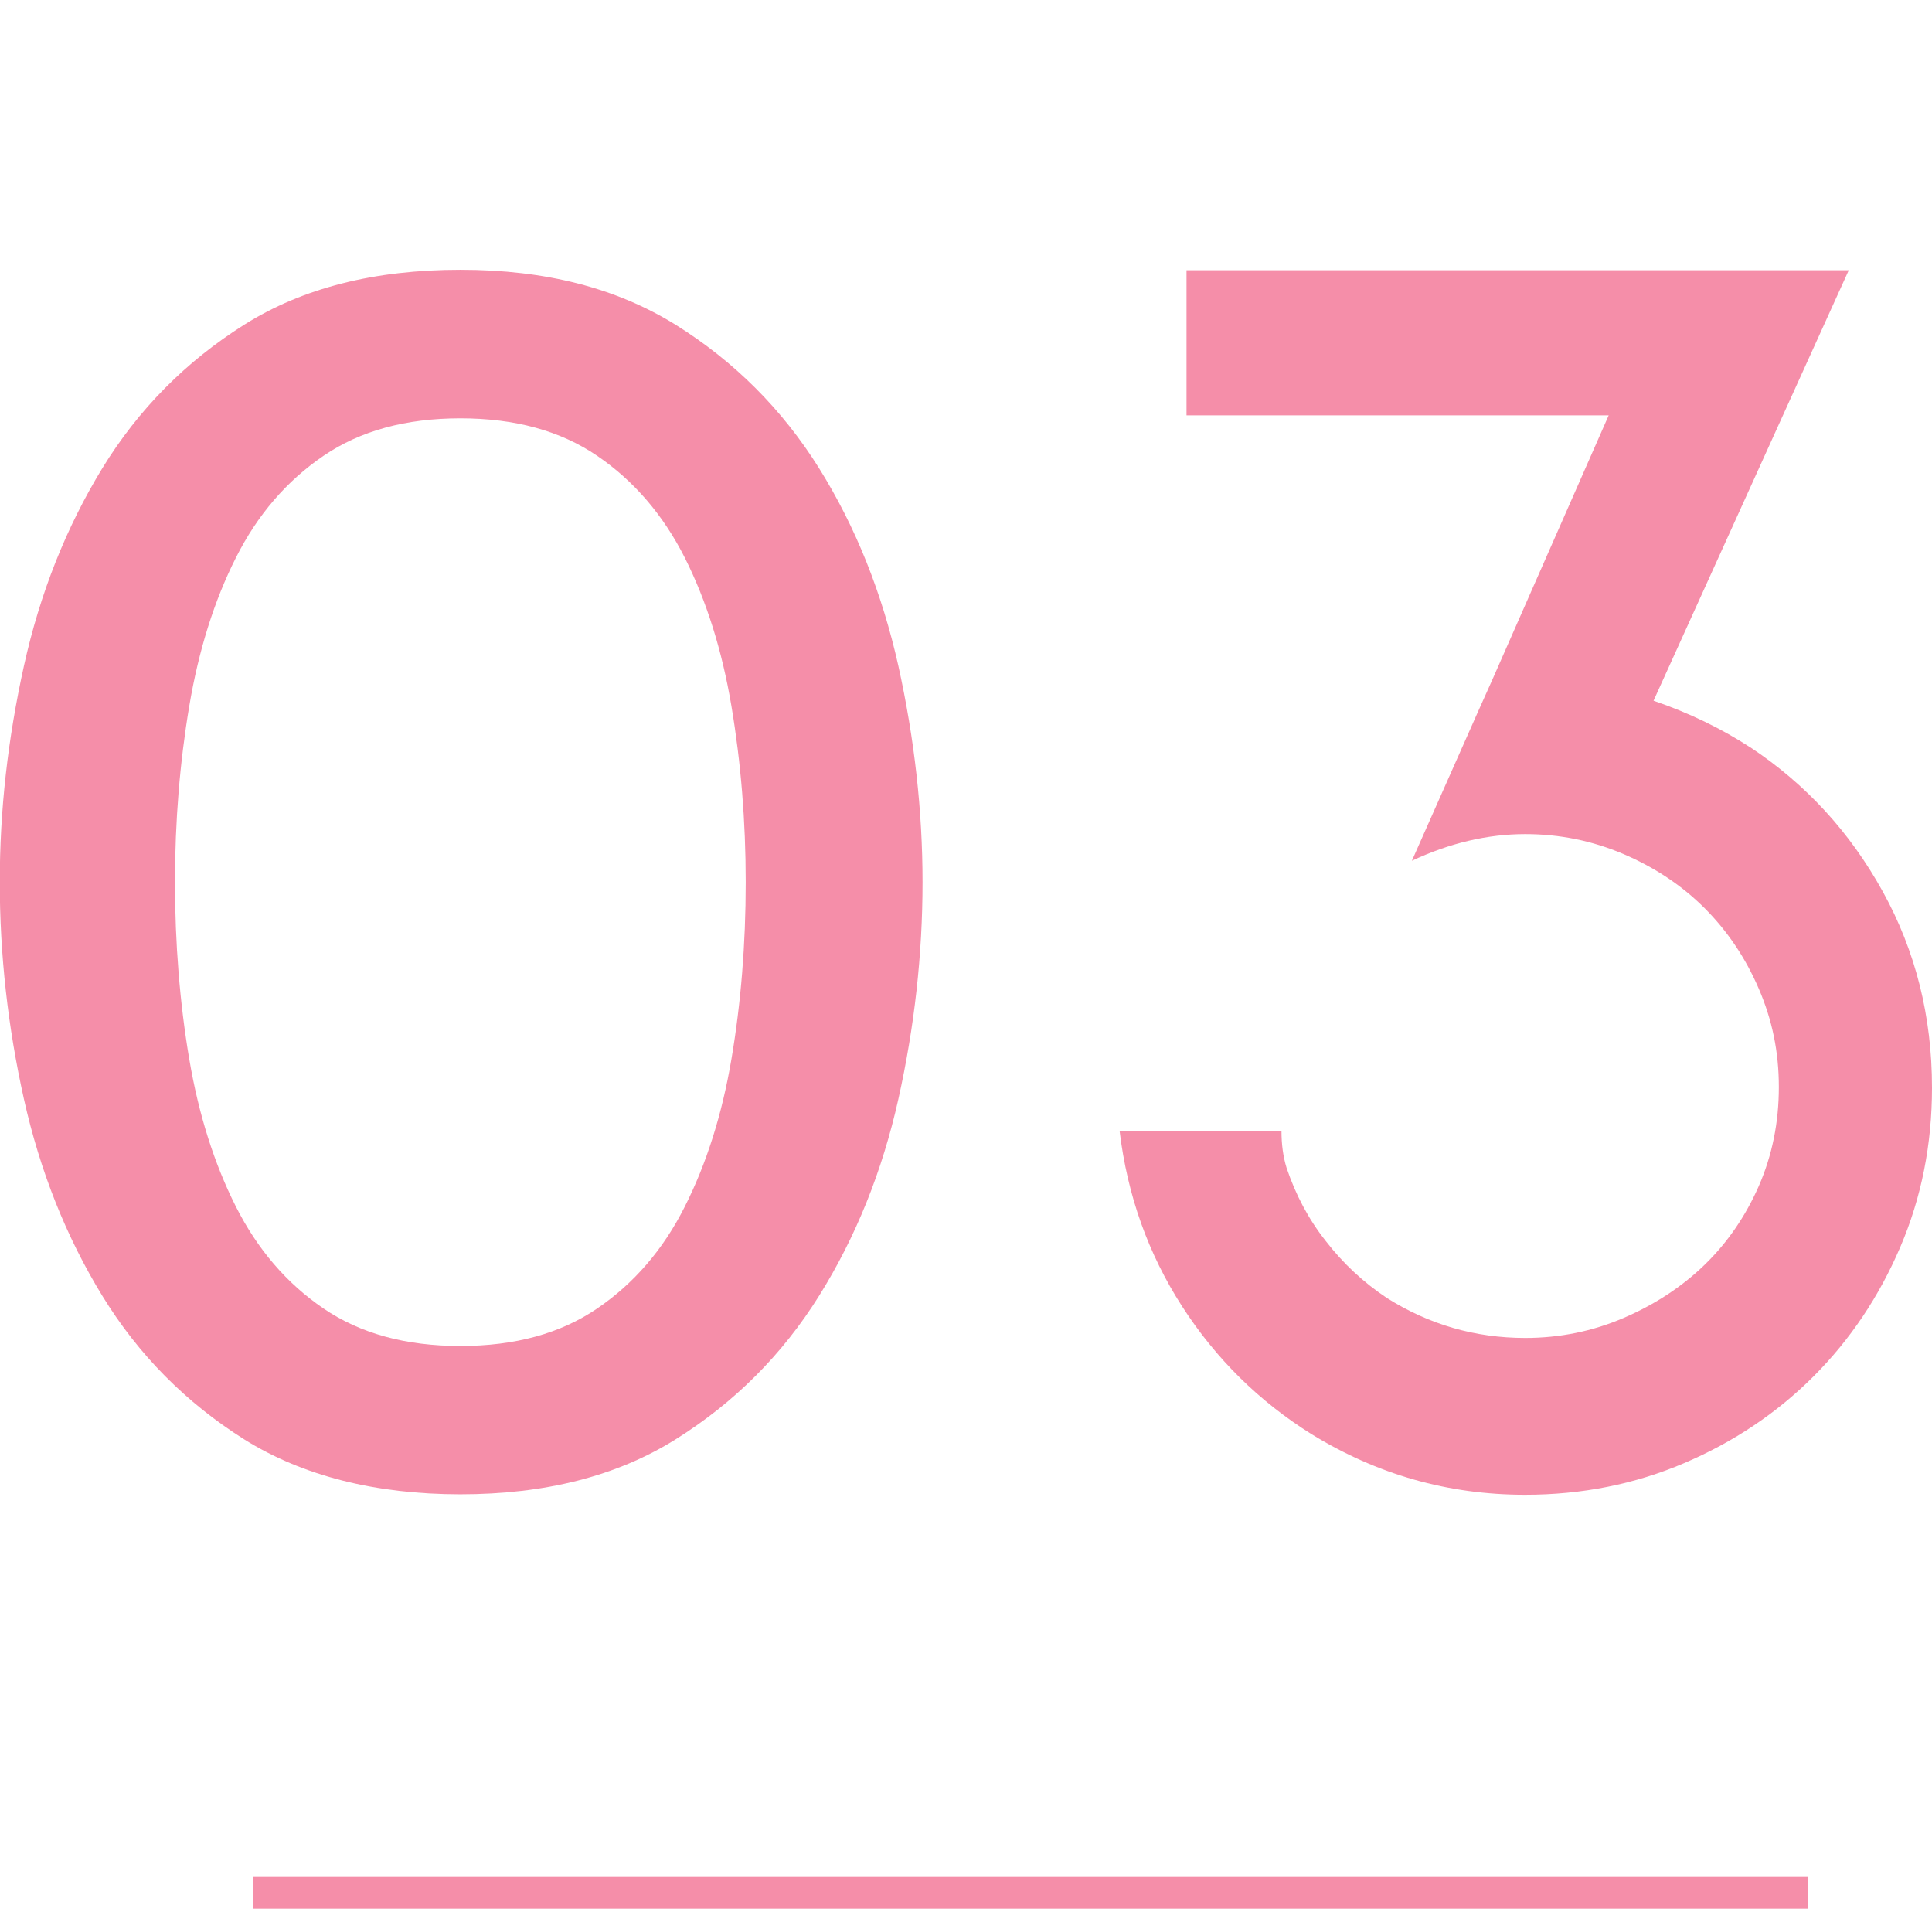
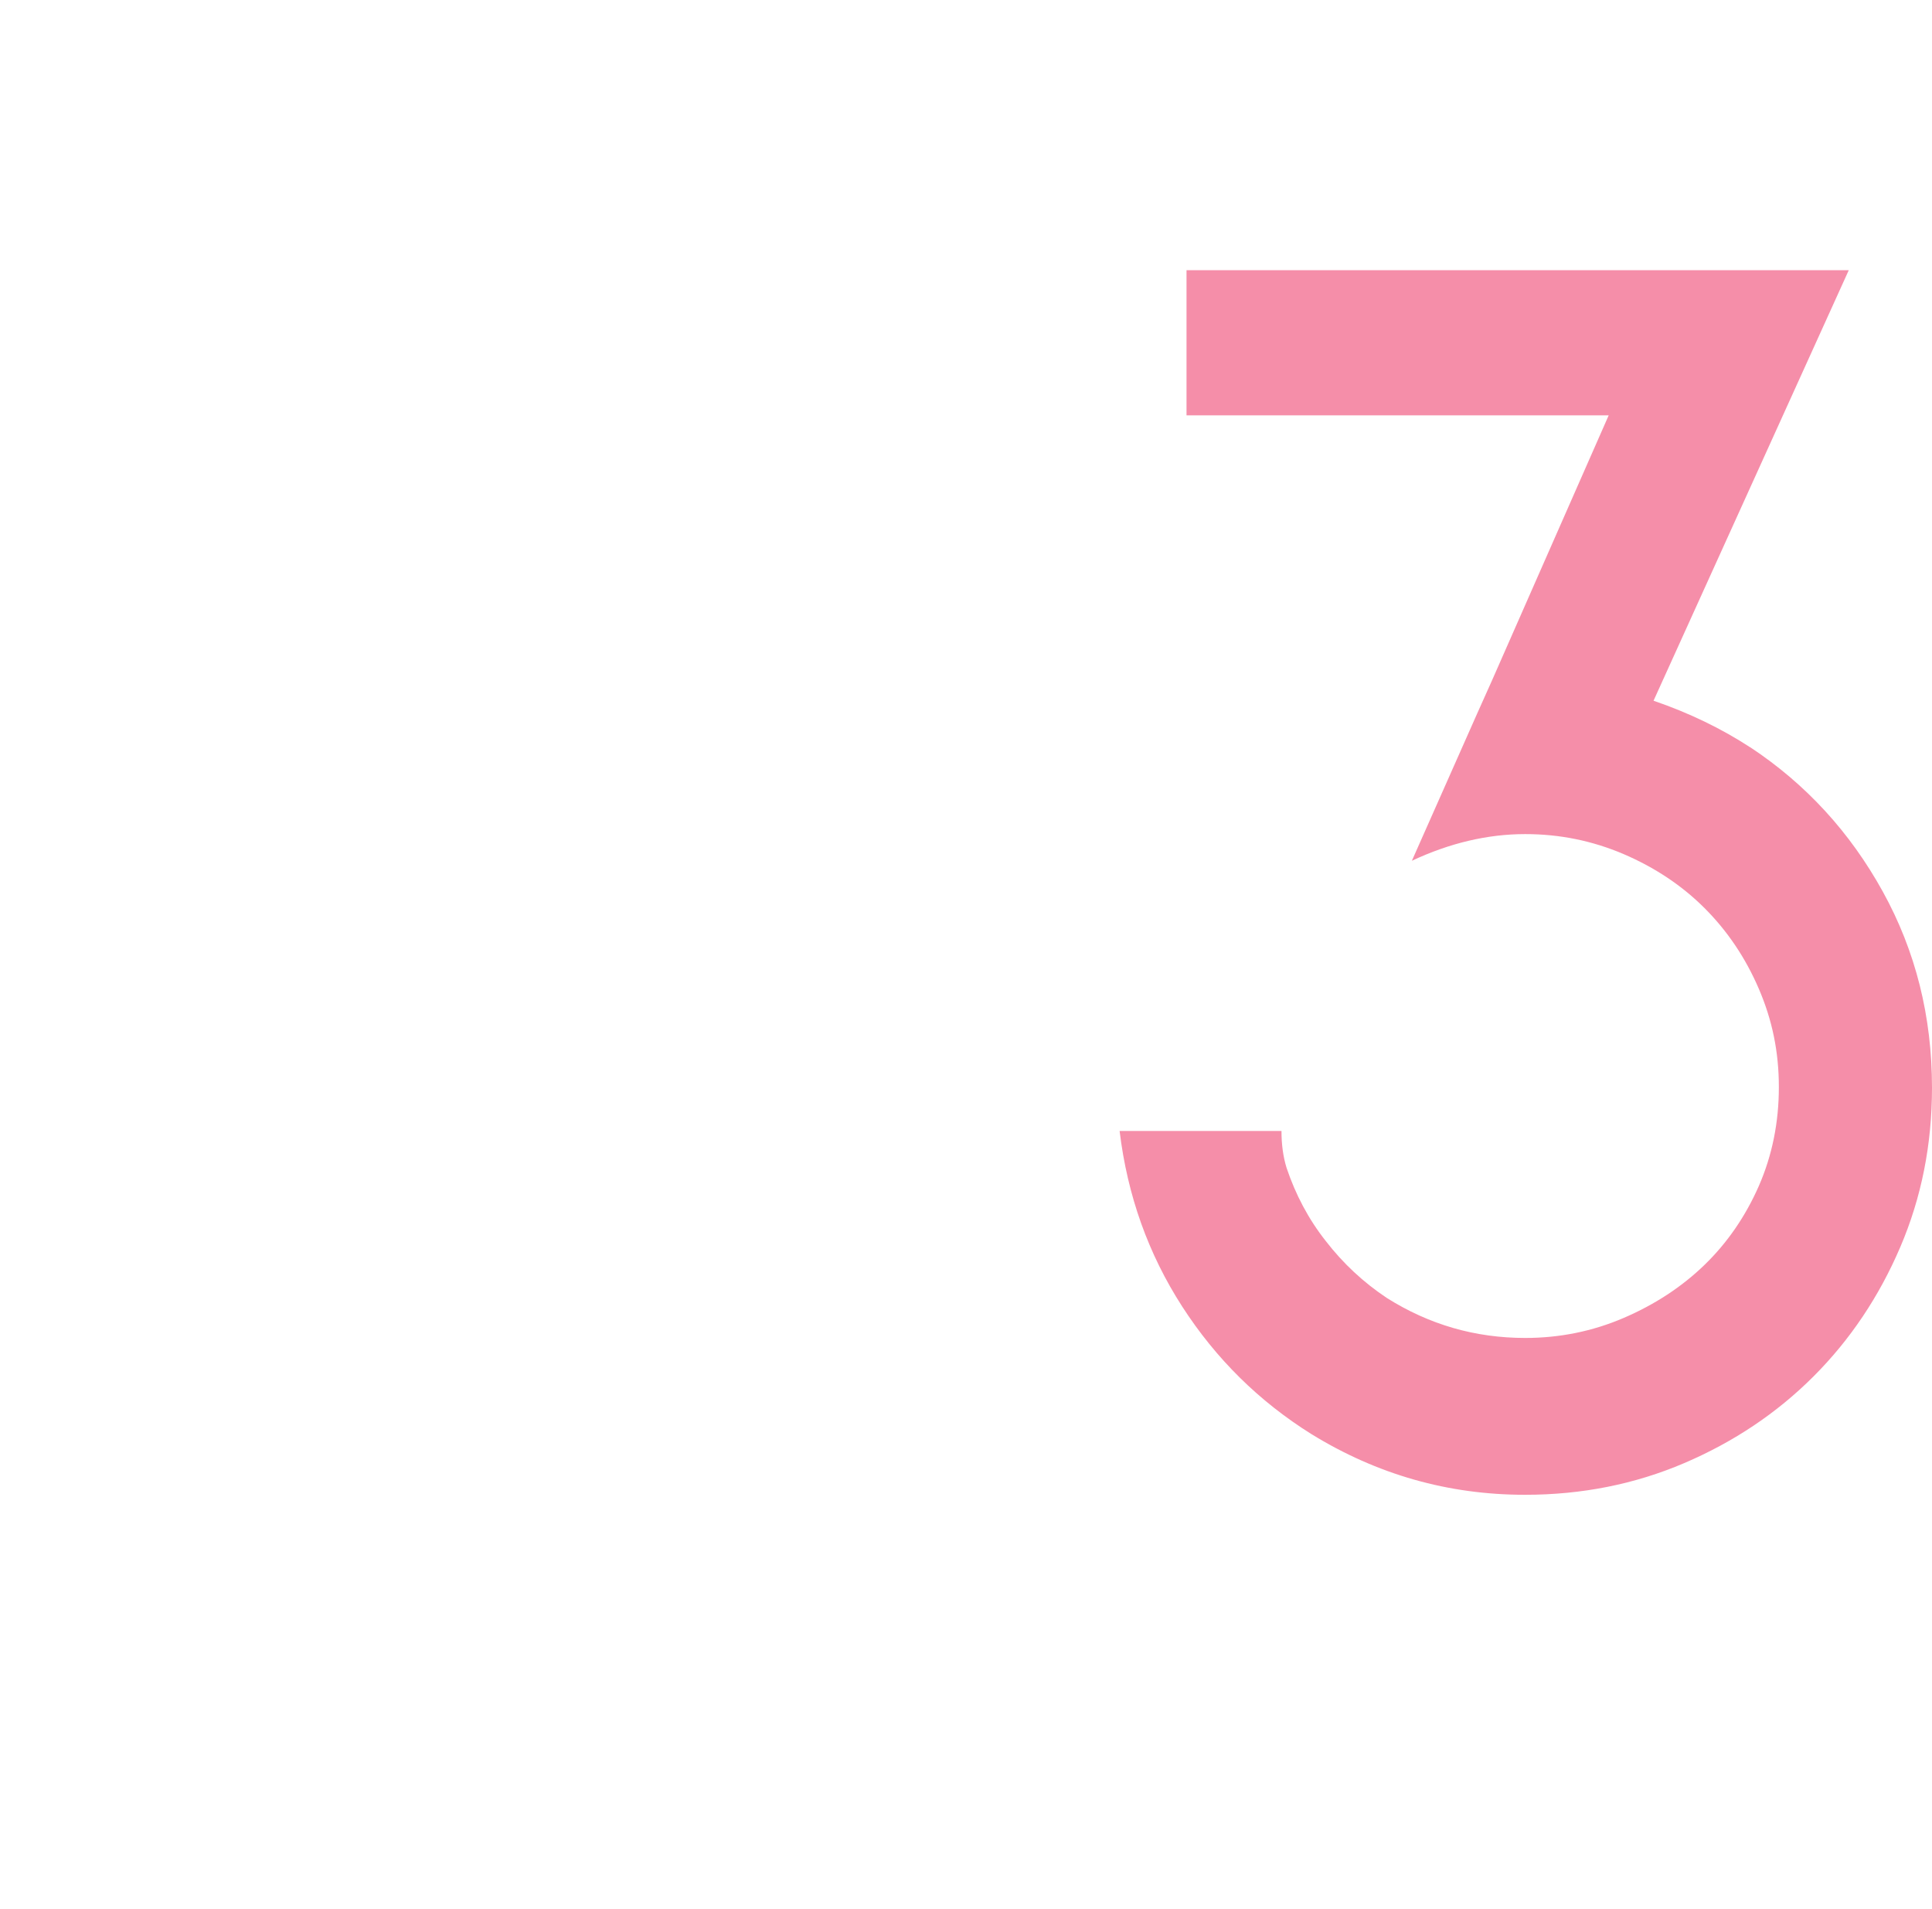
<svg xmlns="http://www.w3.org/2000/svg" id="_レイヤー_2" viewBox="0 0 84.02 83">
  <defs>
    <style>.cls-1{fill:#f58ea9;}.cls-1,.cls-2{stroke-width:0px;}.cls-2{fill:none;}</style>
  </defs>
  <g id="content">
-     <path class="cls-1" d="M40.12,38.36c0,3.14-.35,6.29-1.05,9.43-.7,3.14-1.85,6-3.45,8.56-1.6,2.56-3.68,4.64-6.24,6.24-2.56,1.6-5.68,2.39-9.36,2.39s-6.86-.8-9.4-2.39c-2.54-1.6-4.6-3.68-6.17-6.24-1.57-2.56-2.71-5.42-3.41-8.56-.7-3.14-1.05-6.29-1.05-9.43s.35-6.23,1.05-9.4c.7-3.17,1.84-6.03,3.41-8.6,1.57-2.56,3.63-4.64,6.17-6.24,2.54-1.6,5.67-2.39,9.4-2.39s6.79.8,9.36,2.39c2.56,1.6,4.64,3.68,6.24,6.24,1.6,2.56,2.74,5.43,3.45,8.6.7,3.17,1.05,6.3,1.05,9.4ZM32.43,38.36c0-2.66-.21-5.21-.62-7.65-.41-2.44-1.09-4.59-2.03-6.46-.94-1.86-2.21-3.34-3.81-4.43s-3.58-1.63-5.95-1.63-4.35.54-5.95,1.63-2.87,2.56-3.81,4.43c-.94,1.86-1.62,4.02-2.03,6.46-.41,2.44-.62,5-.62,7.65s.21,5.27.62,7.69c.41,2.42,1.09,4.56,2.03,6.42.94,1.86,2.21,3.34,3.81,4.43,1.6,1.09,3.58,1.63,5.95,1.63s4.35-.54,5.95-1.63c1.6-1.09,2.87-2.56,3.81-4.43.94-1.86,1.62-4,2.03-6.42.41-2.42.62-4.98.62-7.69Z" />
    <path class="cls-1" d="M76.11,32.49c2.42,1.6,4.34,3.69,5.77,6.28,1.43,2.59,2.14,5.43,2.14,8.53,0,2.47-.46,4.78-1.38,6.93-.92,2.15-2.18,4.03-3.77,5.62-1.6,1.6-3.47,2.85-5.62,3.77-2.15.92-4.46,1.38-6.93,1.38-3.34,0-6.43-.88-9.29-2.64-2.27-1.42-4.15-3.27-5.62-5.55s-2.38-4.82-2.72-7.63h7.04c0,.58.07,1.11.22,1.6.39,1.16.95,2.23,1.71,3.19.75.97,1.63,1.79,2.65,2.47,1.84,1.16,3.84,1.74,6.02,1.74,1.5,0,2.93-.29,4.28-.87,1.35-.58,2.53-1.35,3.52-2.31.99-.96,1.78-2.11,2.36-3.43.58-1.33.87-2.76.87-4.3s-.29-2.92-.87-4.27c-.58-1.35-1.37-2.52-2.36-3.51-.99-.99-2.17-1.77-3.52-2.35-1.36-.58-2.78-.87-4.28-.87-1.64,0-3.29.39-4.93,1.16l2.83-6.38.65-1.45,5.08-11.54h-18.36v-6.31h28.8l-8.49,18.72c1.55.53,2.95,1.21,4.21,2.03Z" />
-     <rect class="cls-1" x="11.02" y="81.59" width="67.62" height="1.41" />
    <rect class="cls-2" x=".51" width="83" height="83" />
  </g>
</svg>